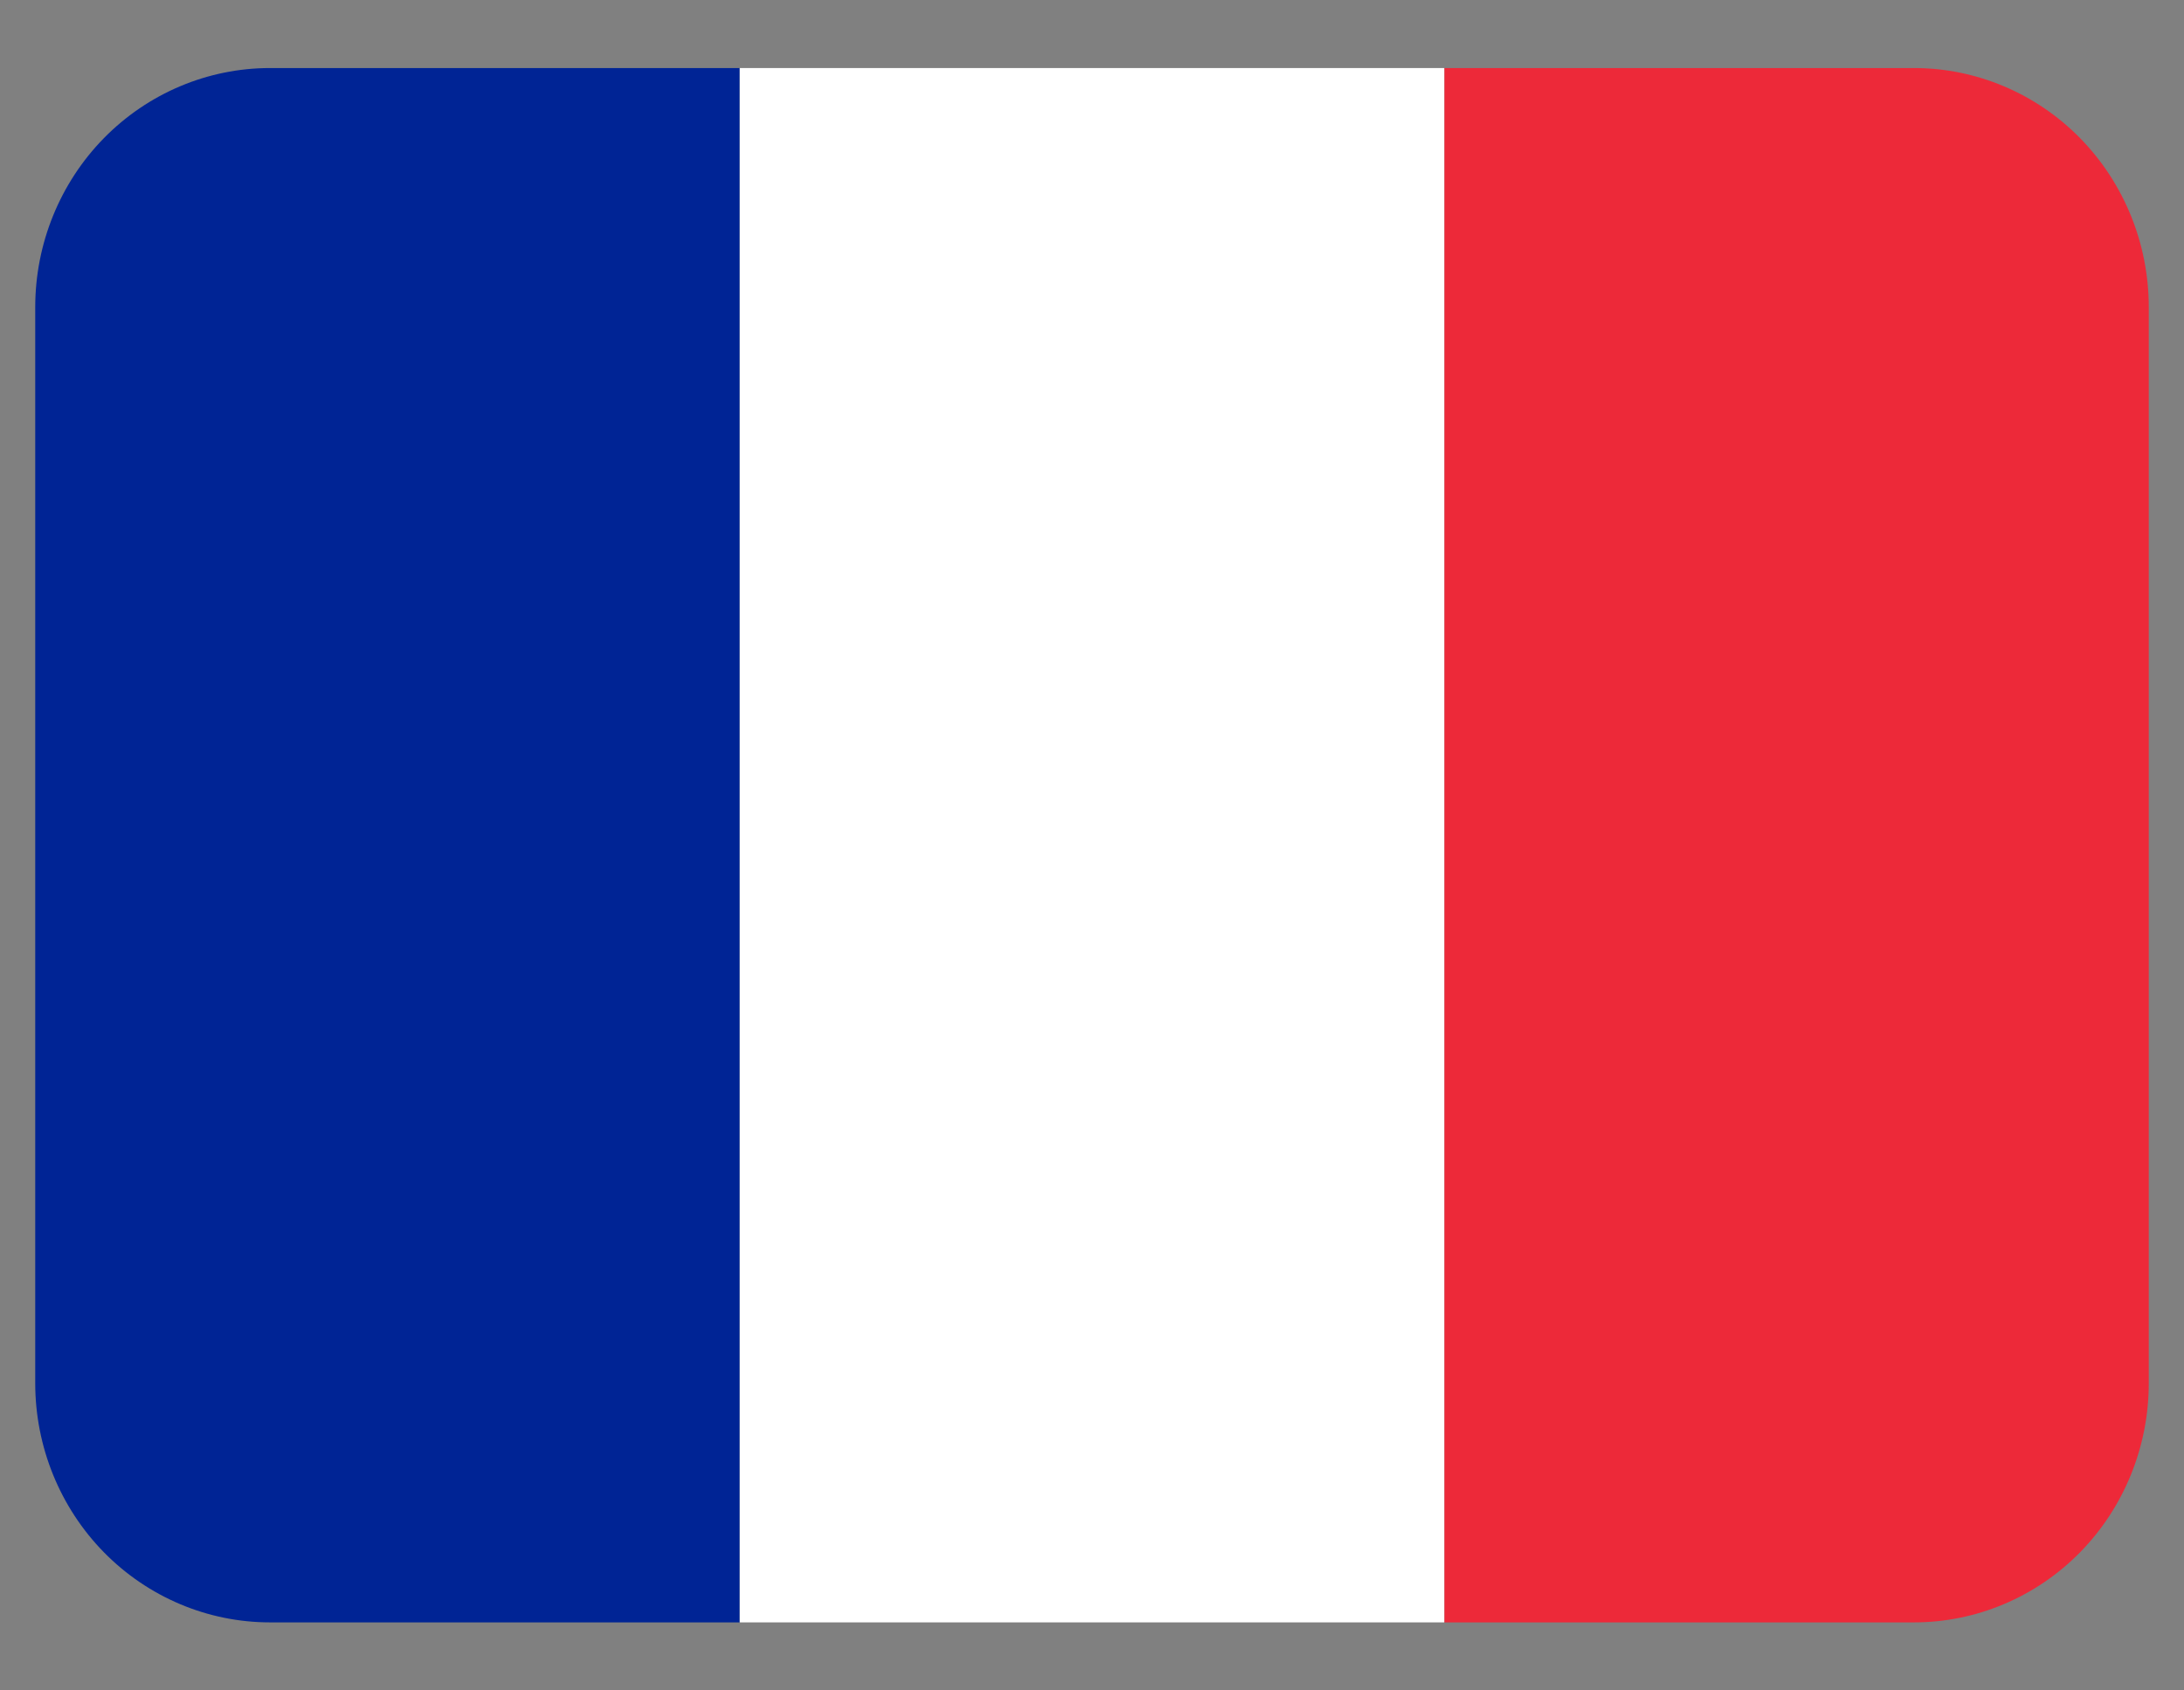
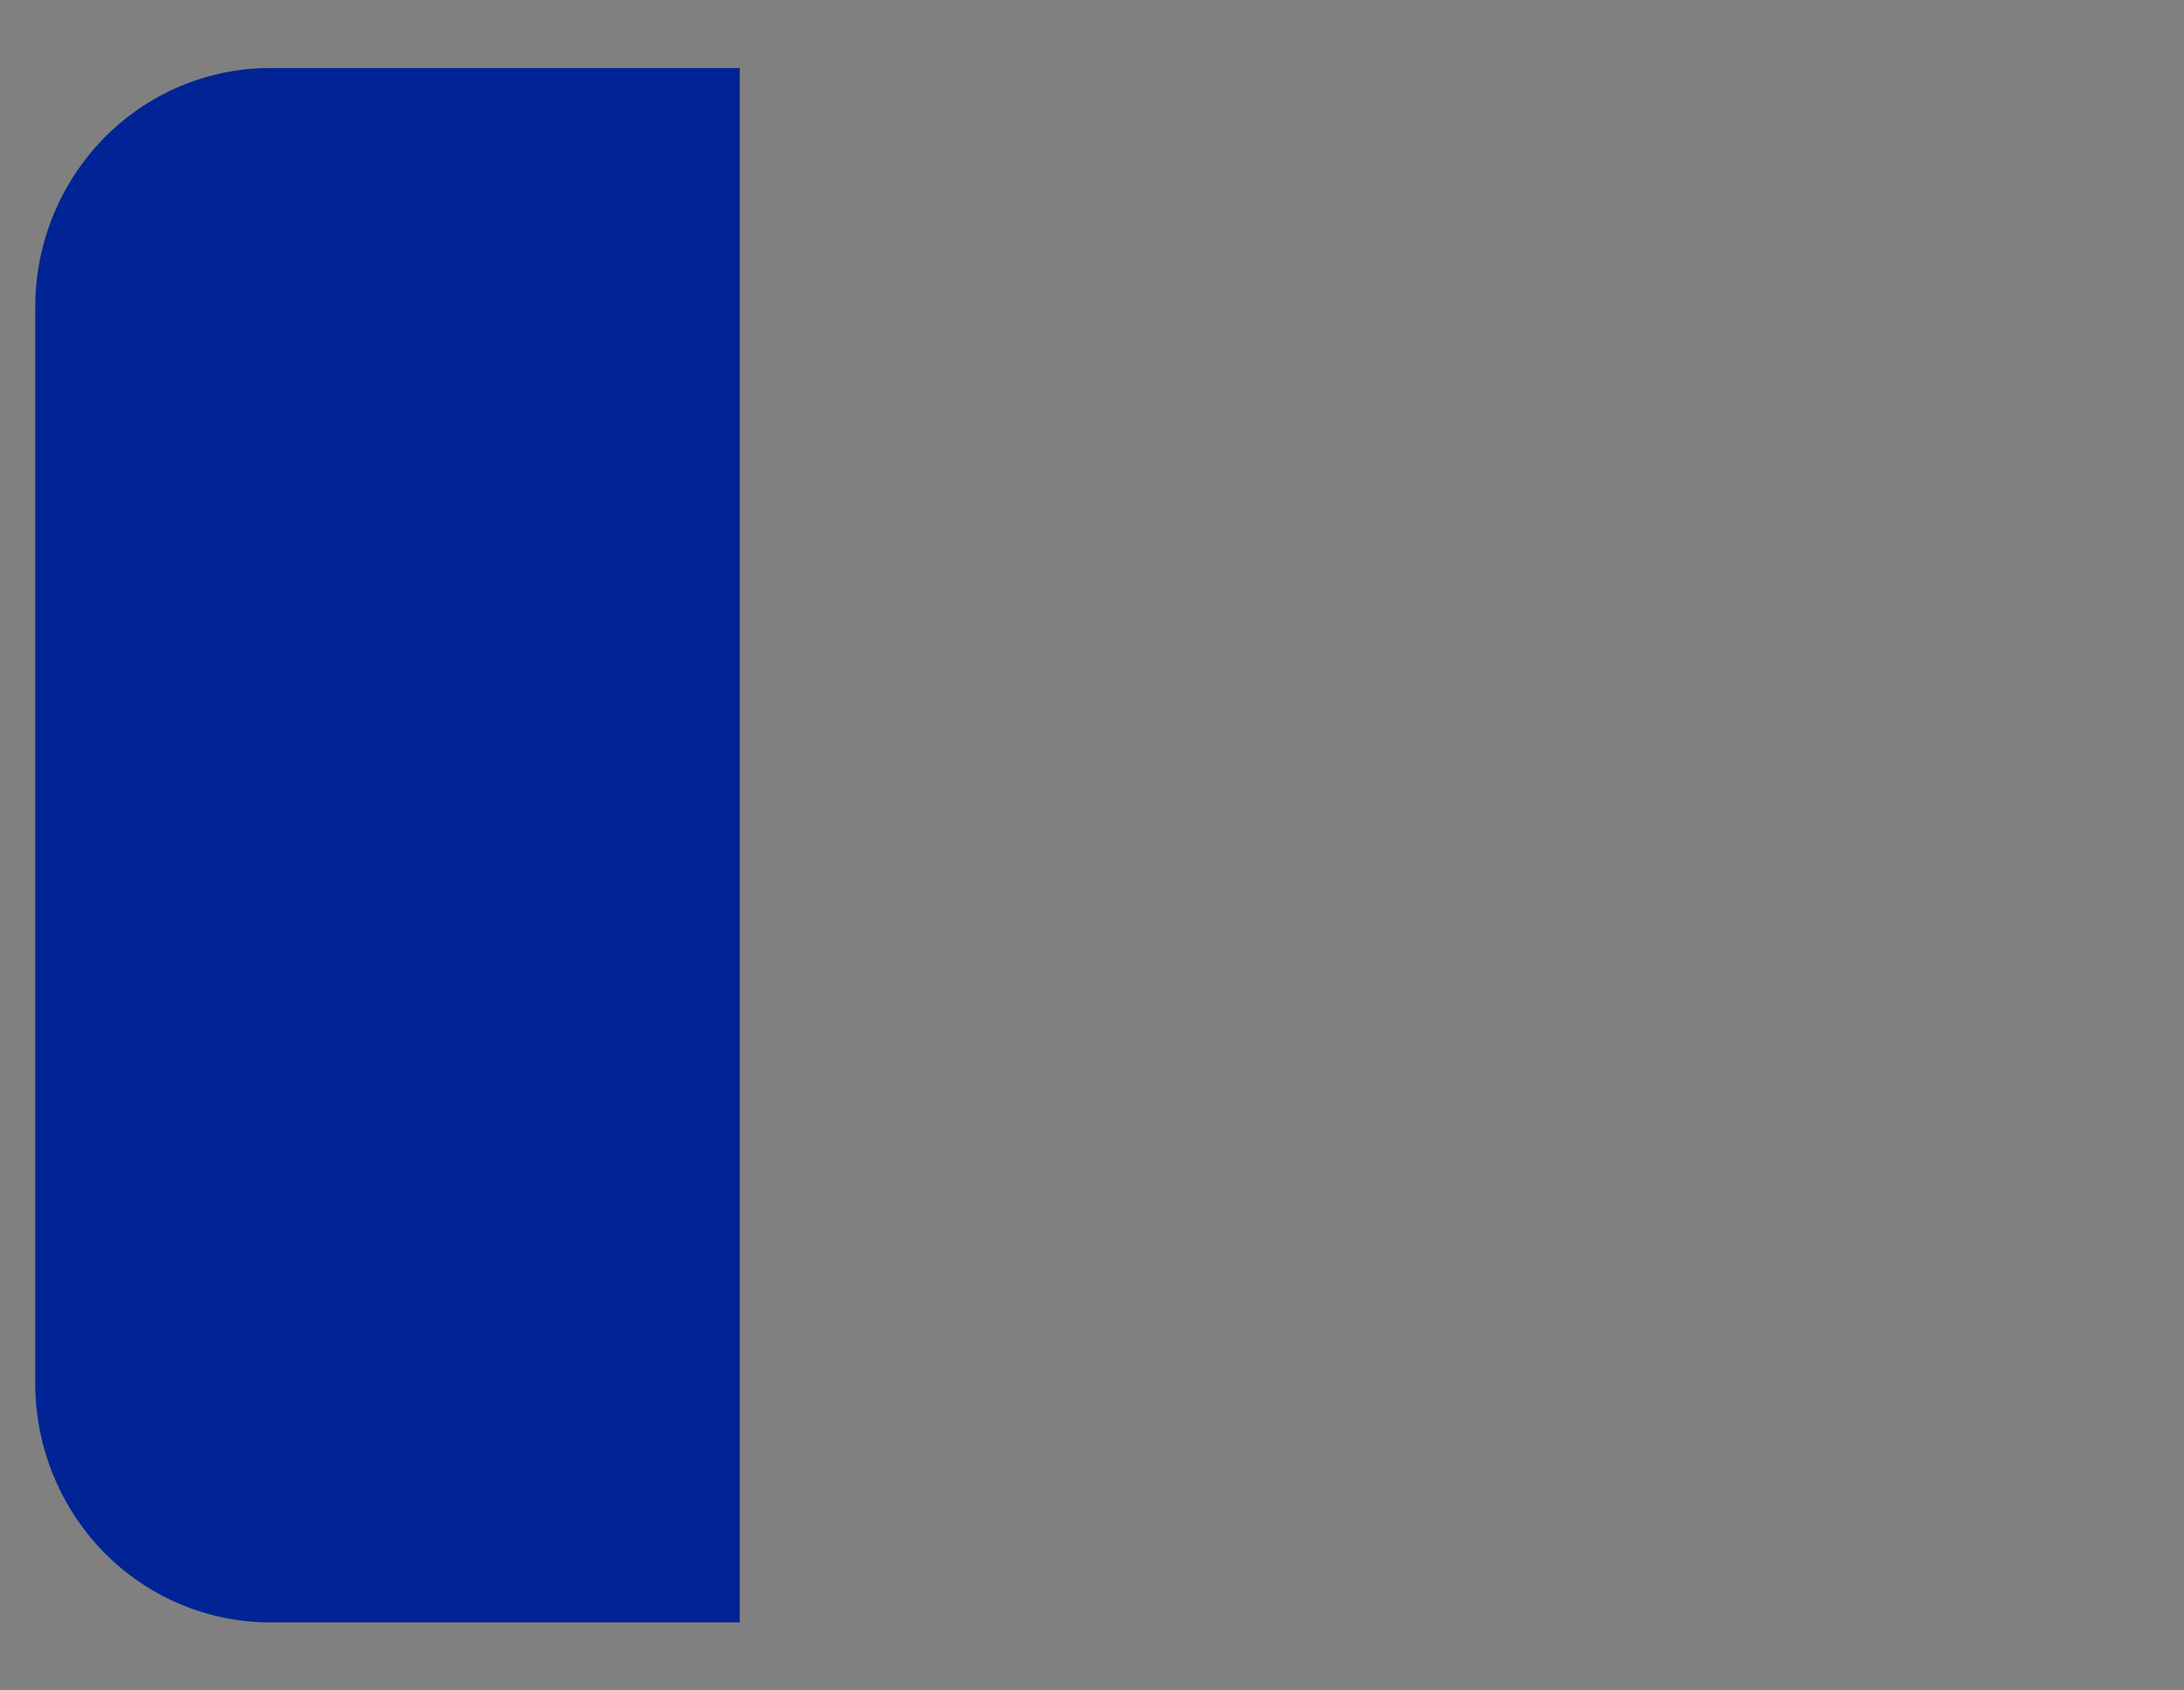
<svg xmlns="http://www.w3.org/2000/svg" width="31" height="24" viewBox="0 0 31 24" fill="none">
  <rect x="0" y="0" width="31" height="24" fill="#808080" stroke="none" />
-   <path d="M30.5 19.639C30.5 20.539 30.149 21.403 29.524 22.04C28.899 22.676 28.051 23.034 27.167 23.034H20.5V0.966H27.167C28.051 0.966 28.899 1.324 29.524 1.96C30.149 2.597 30.5 3.461 30.5 4.361V19.639Z" fill="#ED2939" />
  <path d="M3.833 0.966C2.949 0.966 2.101 1.324 1.476 1.96C0.851 2.597 0.5 3.461 0.5 4.361L0.5 19.639C0.5 20.539 0.851 21.403 1.476 22.04C2.101 22.676 2.949 23.034 3.833 23.034H10.5V0.966H3.833Z" fill="#002495" />
-   <path d="M10.5 0.966H20.5V23.034H10.5V0.966Z" fill="white" />
+   <path d="M10.5 0.966V23.034H10.5V0.966Z" fill="white" />
</svg>